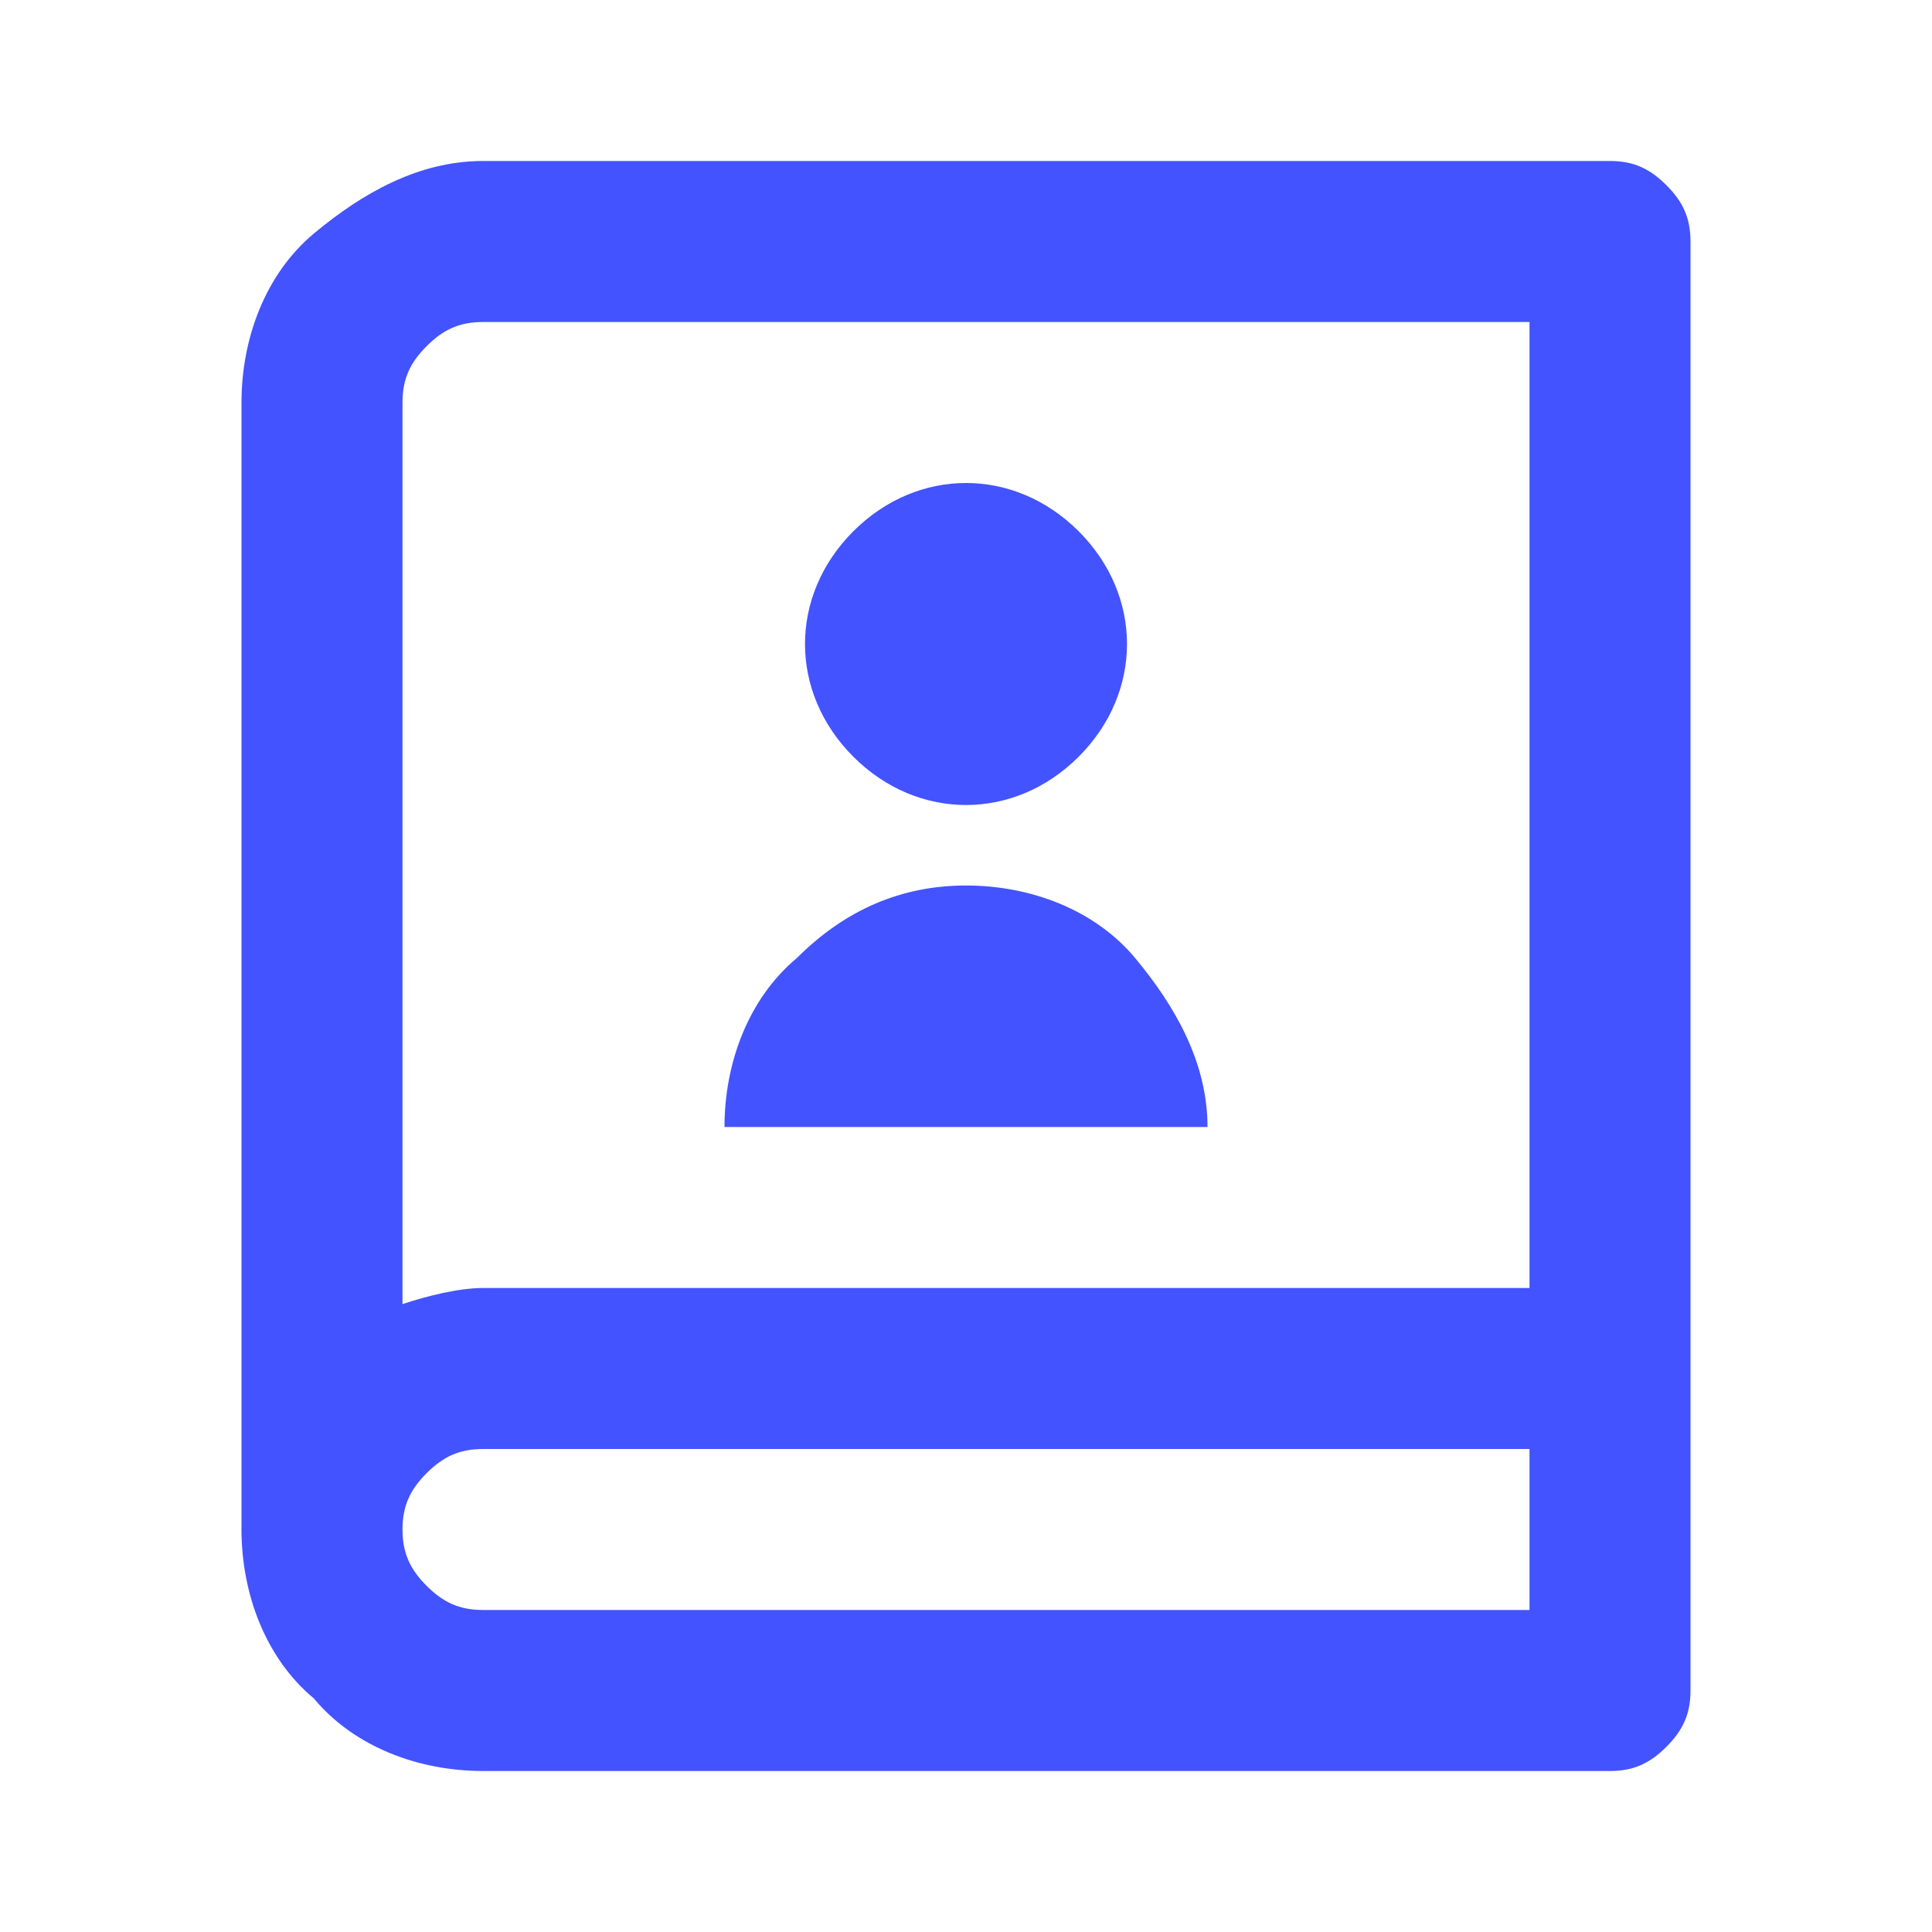
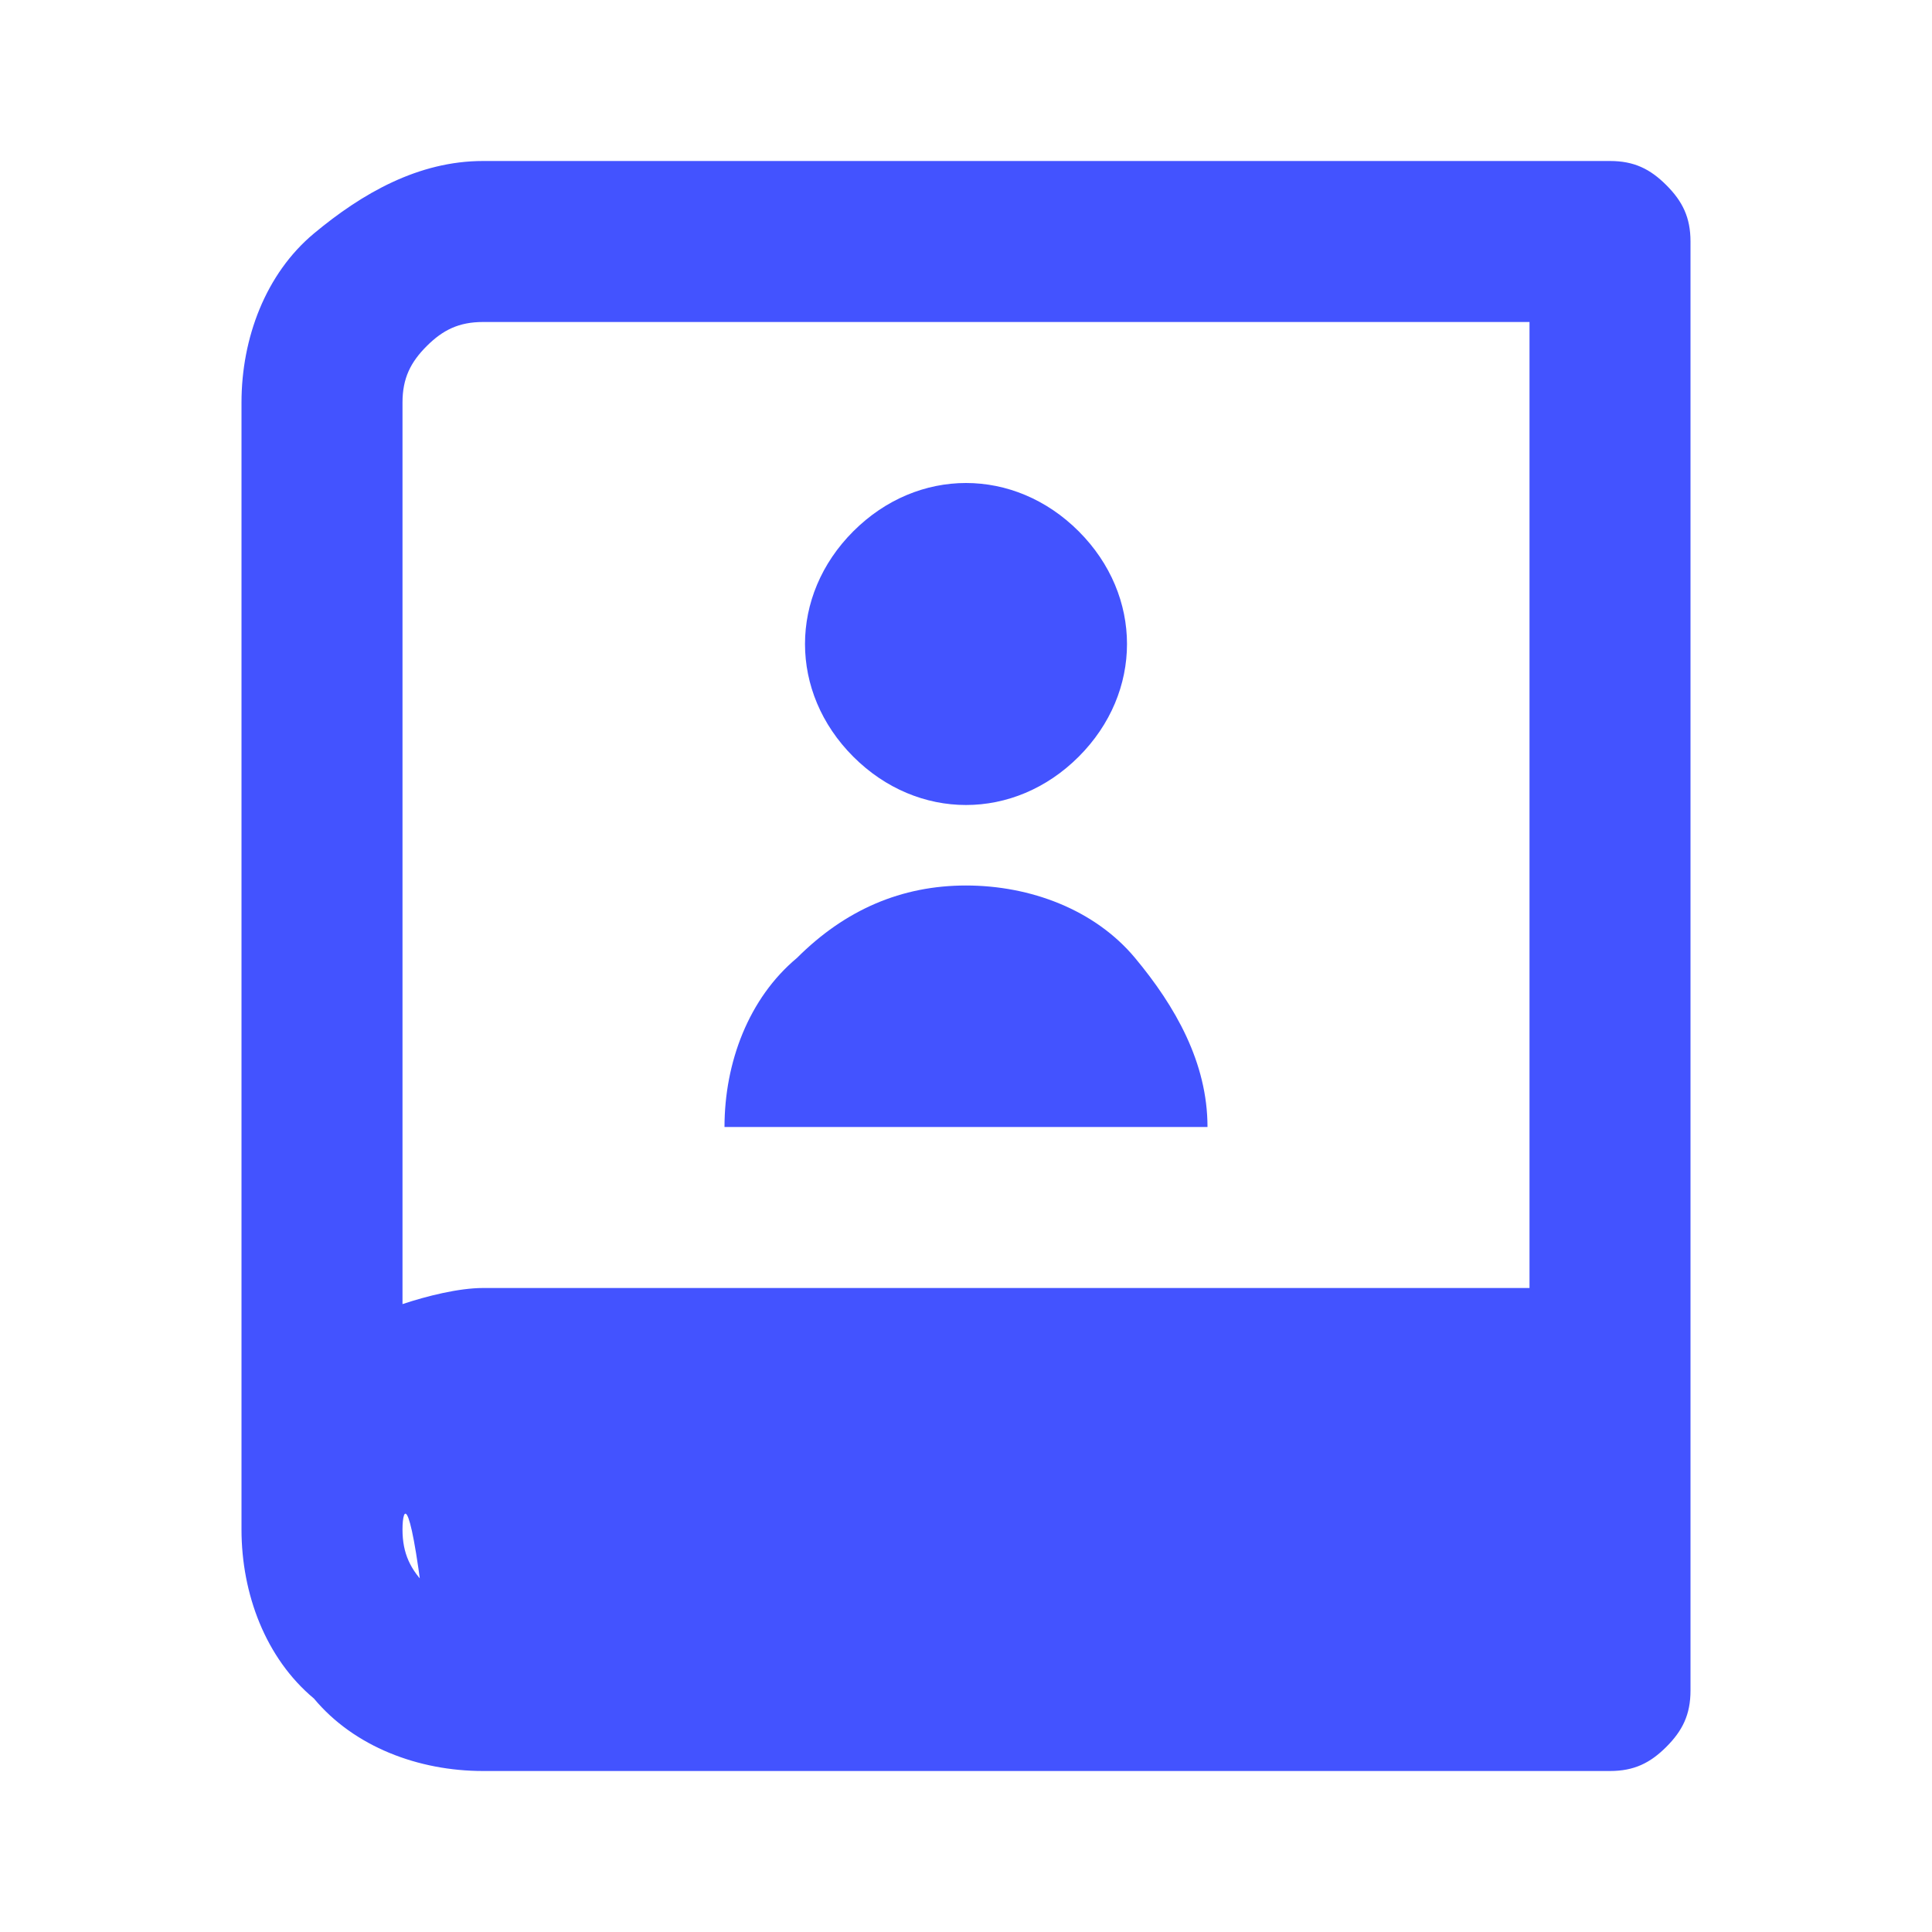
<svg xmlns="http://www.w3.org/2000/svg" version="1.1" id="图层_1" x="0px" y="0px" viewBox="0 0 24 24" style="enable-background:new 0 0 24 24;" xml:space="preserve">
  <style type="text/css">
	.st0{fill:#4353FF;}
</style>
-   <path class="st0" d="M20,22H6c-0.8,0-1.6-0.3-2.1-0.9C3.3,20.6,3,19.8,3,19V5c0-0.8,0.3-1.6,0.9-2.1S5.2,2,6,2h14  c0.3,0,0.5,0.1,0.7,0.3C20.9,2.5,21,2.7,21,3v18c0,0.3-0.1,0.5-0.3,0.7S20.3,22,20,22z M19,20v-2H6c-0.3,0-0.5,0.1-0.7,0.3  C5.1,18.5,5,18.7,5,19s0.1,0.5,0.3,0.7C5.5,19.9,5.7,20,6,20H19z M5,16.2C5.3,16.1,5.7,16,6,16h13V4H6C5.7,4,5.5,4.1,5.3,4.3  C5.1,4.5,5,4.7,5,5V16.2z M12,10c-0.5,0-1-0.2-1.4-0.6C10.2,9,10,8.5,10,8s0.2-1,0.6-1.4C11,6.2,11.5,6,12,6s1,0.2,1.4,0.6  C13.8,7,14,7.5,14,8s-0.2,1-0.6,1.4C13,9.8,12.5,10,12,10z M9,14c0-0.8,0.3-1.6,0.9-2.1c0.6-0.6,1.3-0.9,2.1-0.9s1.6,0.3,2.1,0.9  S15,13.2,15,14H9z" />
+   <path class="st0" d="M20,22H6c-0.8,0-1.6-0.3-2.1-0.9C3.3,20.6,3,19.8,3,19V5c0-0.8,0.3-1.6,0.9-2.1S5.2,2,6,2h14  c0.3,0,0.5,0.1,0.7,0.3C20.9,2.5,21,2.7,21,3v18c0,0.3-0.1,0.5-0.3,0.7S20.3,22,20,22z M19,20H6c-0.3,0-0.5,0.1-0.7,0.3  C5.1,18.5,5,18.7,5,19s0.1,0.5,0.3,0.7C5.5,19.9,5.7,20,6,20H19z M5,16.2C5.3,16.1,5.7,16,6,16h13V4H6C5.7,4,5.5,4.1,5.3,4.3  C5.1,4.5,5,4.7,5,5V16.2z M12,10c-0.5,0-1-0.2-1.4-0.6C10.2,9,10,8.5,10,8s0.2-1,0.6-1.4C11,6.2,11.5,6,12,6s1,0.2,1.4,0.6  C13.8,7,14,7.5,14,8s-0.2,1-0.6,1.4C13,9.8,12.5,10,12,10z M9,14c0-0.8,0.3-1.6,0.9-2.1c0.6-0.6,1.3-0.9,2.1-0.9s1.6,0.3,2.1,0.9  S15,13.2,15,14H9z" />
</svg>